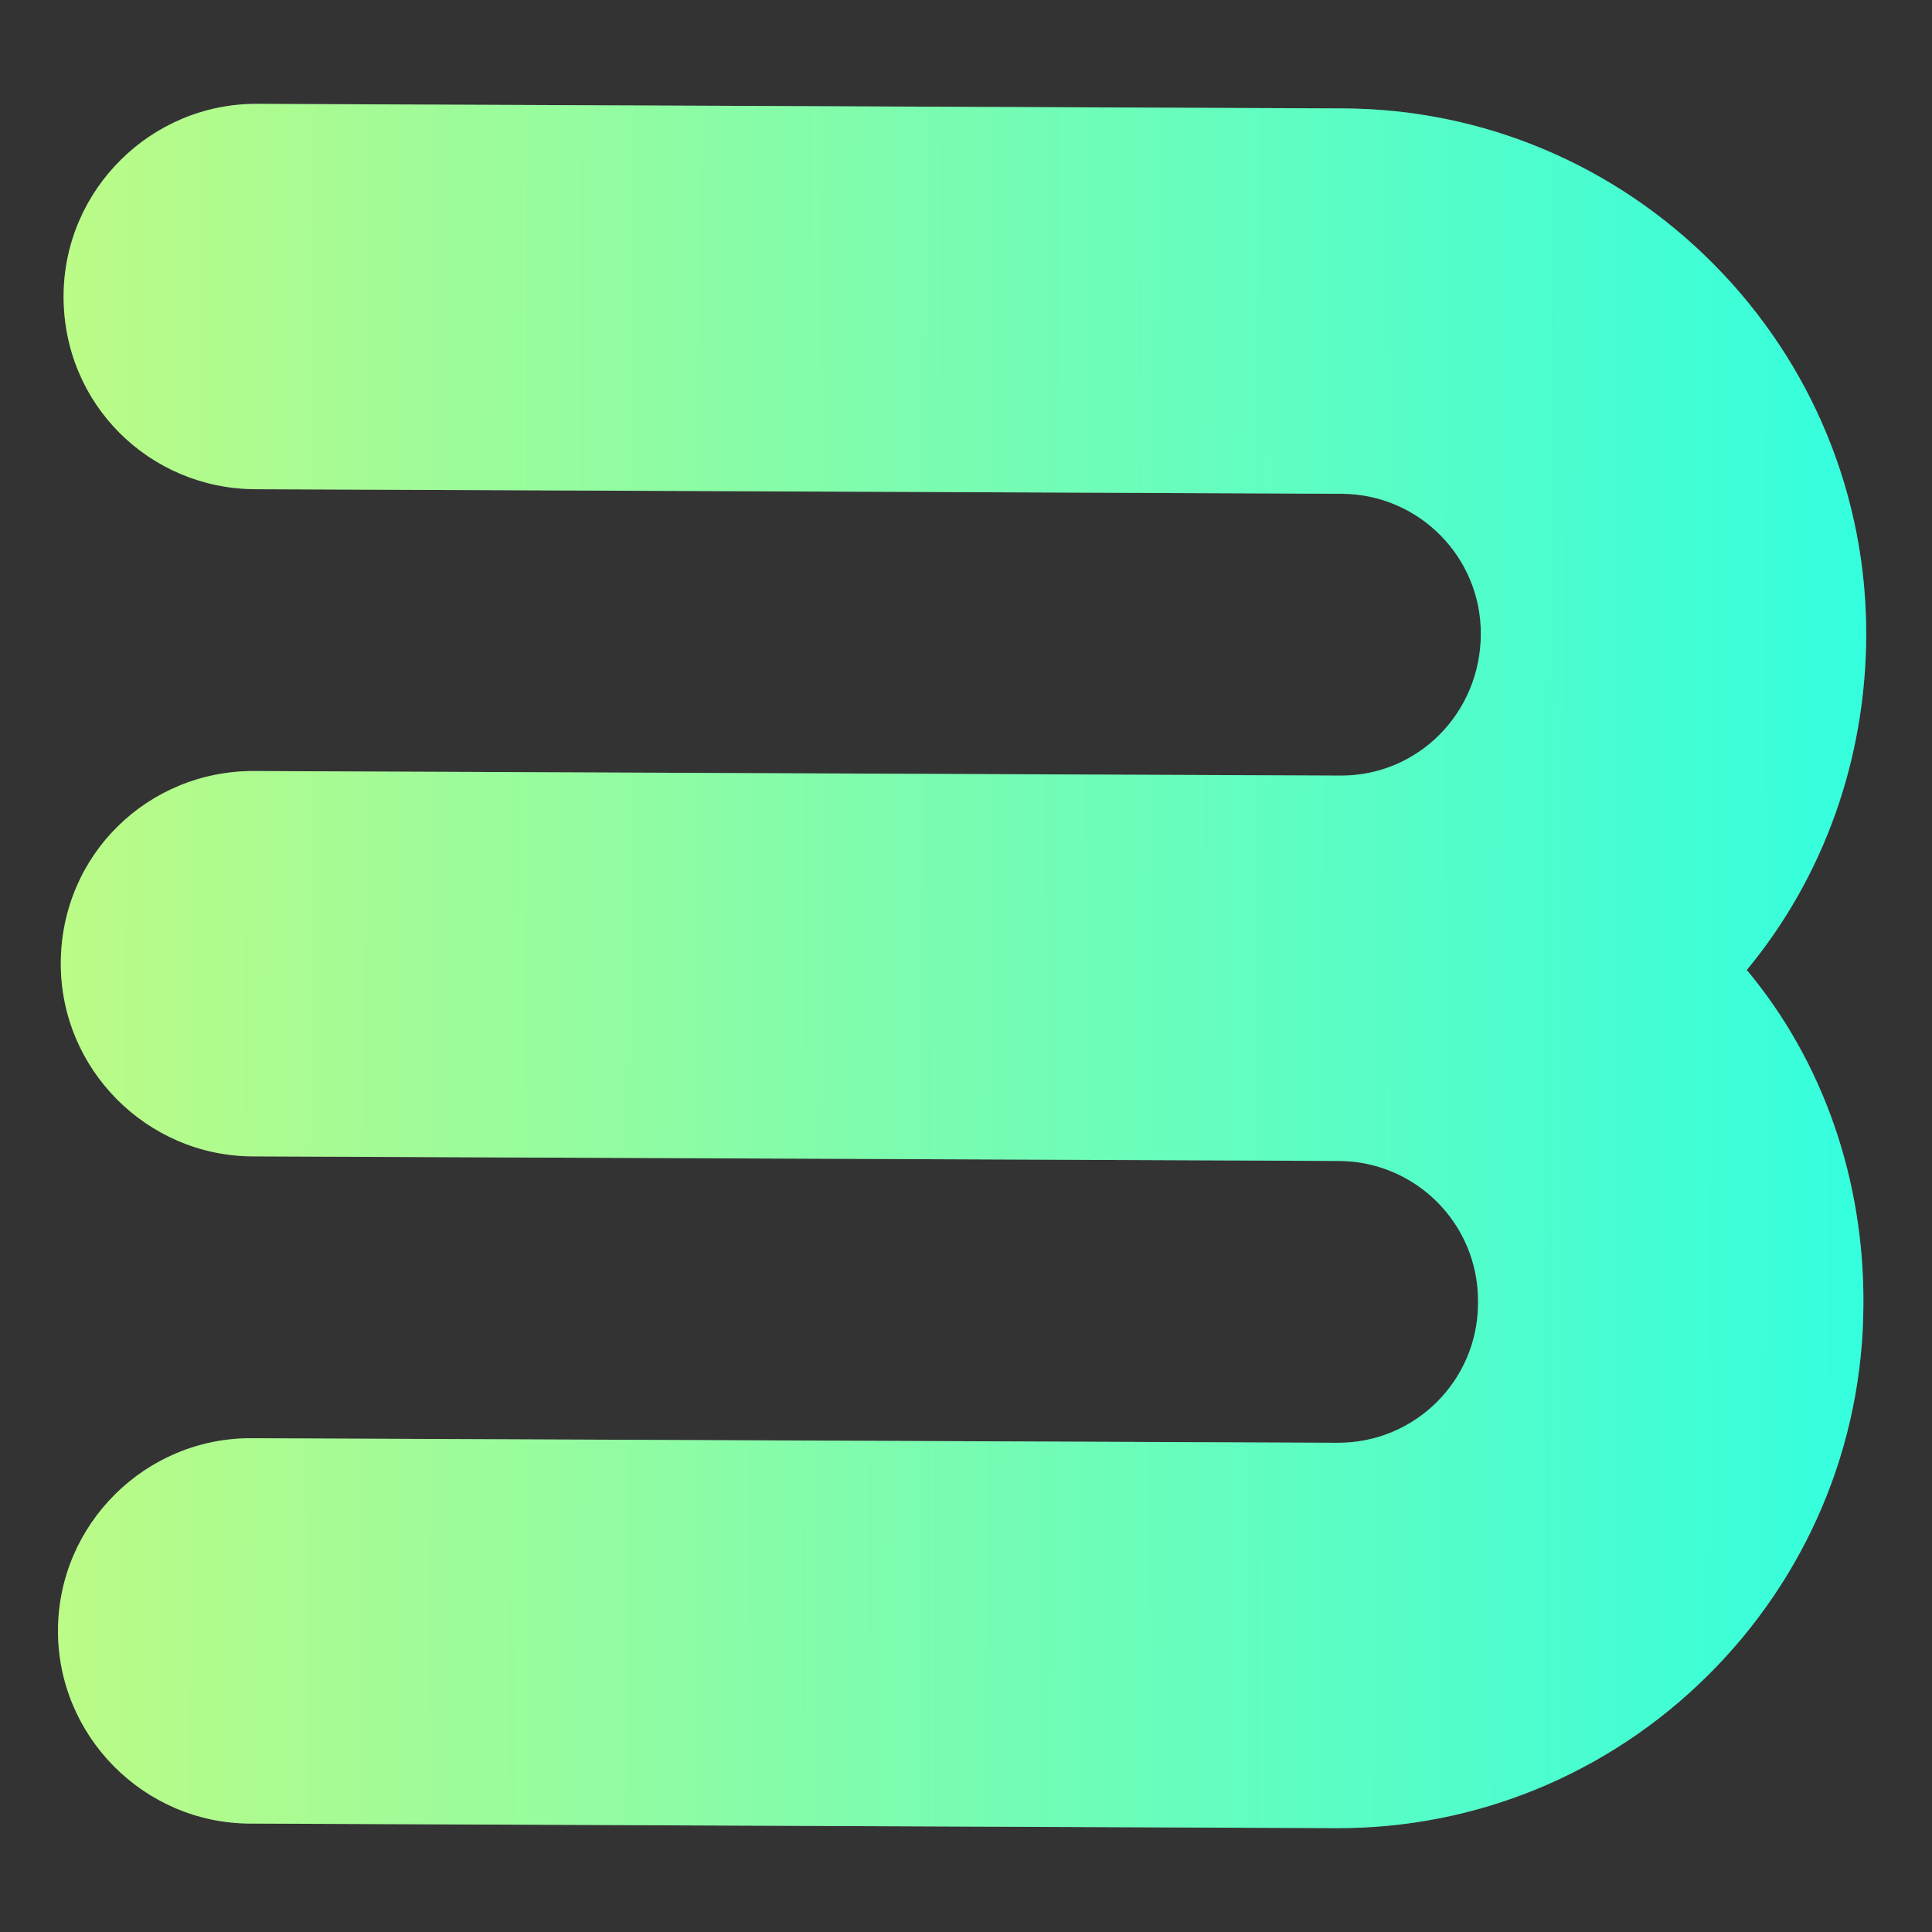
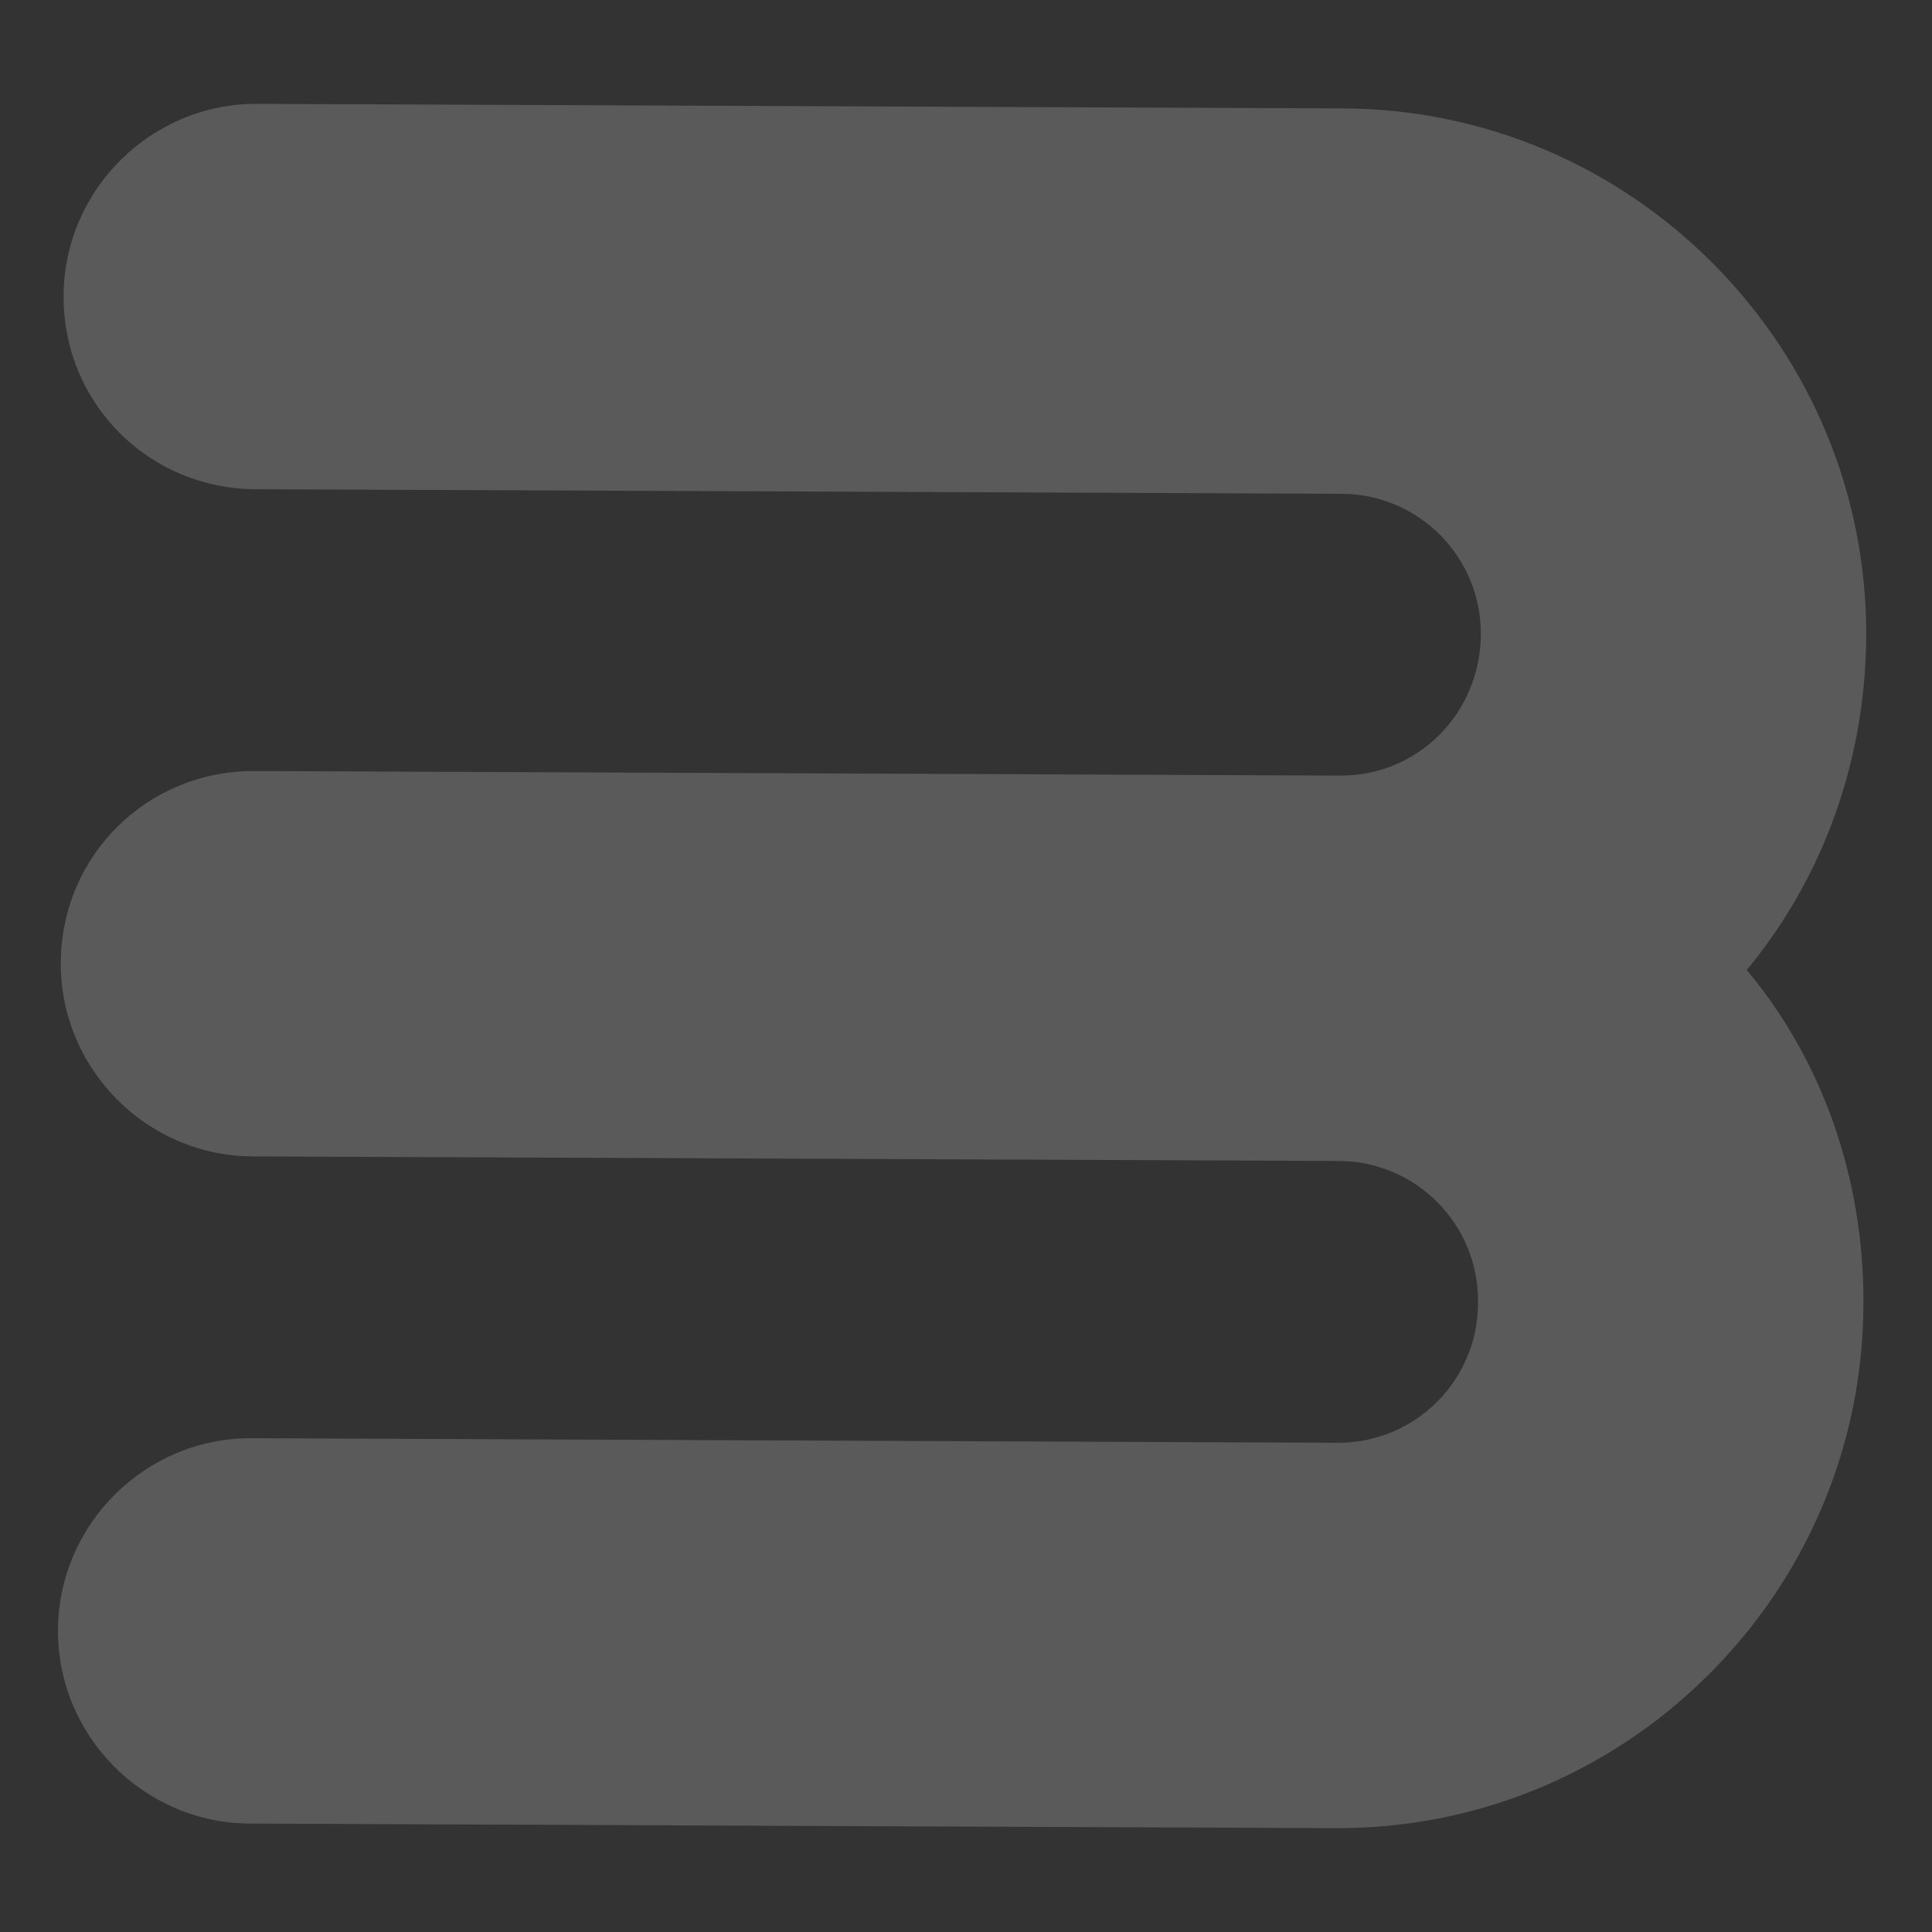
<svg xmlns="http://www.w3.org/2000/svg" width="300" height="300" viewBox="0 0 300 300" fill="none">
  <rect x="0" y="0" width="300" height="300" fill="#333333" stroke="none" />
  <path d="M266.091 41.014C281.361 56.412 289.877 77.019 289.785 98.711C289.705 117.785 283.27 136.084 271.241 150.62C283.149 164.882 289.43 183.235 289.35 202.309L289.348 202.683C289.257 224.376 280.568 244.91 265.17 260.179C249.771 275.449 229.165 283.965 207.473 283.873L38.797 283.164C22.341 283.095 8.934 269.574 9.003 253.118C9.072 236.662 22.593 223.254 39.049 223.324L207.724 224.033C219.692 224.083 229.457 214.4 229.508 202.432L229.509 202.058C229.56 190.09 219.876 180.325 207.908 180.274L39.233 179.565C22.777 179.496 9.369 165.975 9.439 149.519C9.509 132.689 23.029 119.655 39.485 119.725L208.16 120.434C220.128 120.484 229.893 110.801 229.945 98.459C229.995 86.491 220.312 76.726 208.344 76.676L39.669 75.966C23.212 75.897 9.803 62.75 9.874 45.92C9.943 29.464 23.464 16.057 39.92 16.126L208.596 16.835C230.288 16.926 250.822 25.615 266.091 41.014Z" fill="#5A5A5A" />
-   <path d="M266.091 41.014C281.361 56.412 289.877 77.019 289.785 98.711C289.705 117.785 283.27 136.084 271.241 150.62C283.149 164.882 289.43 183.235 289.35 202.309L289.348 202.683C289.257 224.376 280.568 244.91 265.17 260.179C249.771 275.449 229.165 283.965 207.473 283.873L38.797 283.164C22.341 283.095 8.934 269.574 9.003 253.118C9.072 236.662 22.593 223.254 39.049 223.324L207.724 224.033C219.692 224.083 229.457 214.4 229.508 202.432L229.509 202.058C229.56 190.09 219.876 180.325 207.908 180.274L39.233 179.565C22.777 179.496 9.369 165.975 9.439 149.519C9.509 132.689 23.029 119.655 39.485 119.725L208.16 120.434C220.128 120.484 229.893 110.801 229.945 98.459C229.995 86.491 220.312 76.726 208.344 76.676L39.669 75.966C23.212 75.897 9.803 62.75 9.874 45.92C9.943 29.464 23.464 16.057 39.92 16.126L208.596 16.835C230.288 16.926 250.822 25.615 266.091 41.014Z" fill="url(#paint0_linear_8283_15711)" />
  <defs>
    <linearGradient id="paint0_linear_8283_15711" x1="-68.68" y1="187.426" x2="396.512" y2="189.382" gradientUnits="userSpaceOnUse">
      <stop stop-color="#E1FA6E" />
      <stop offset="1" stop-color="#00FFFF" />
    </linearGradient>
  </defs>
</svg>